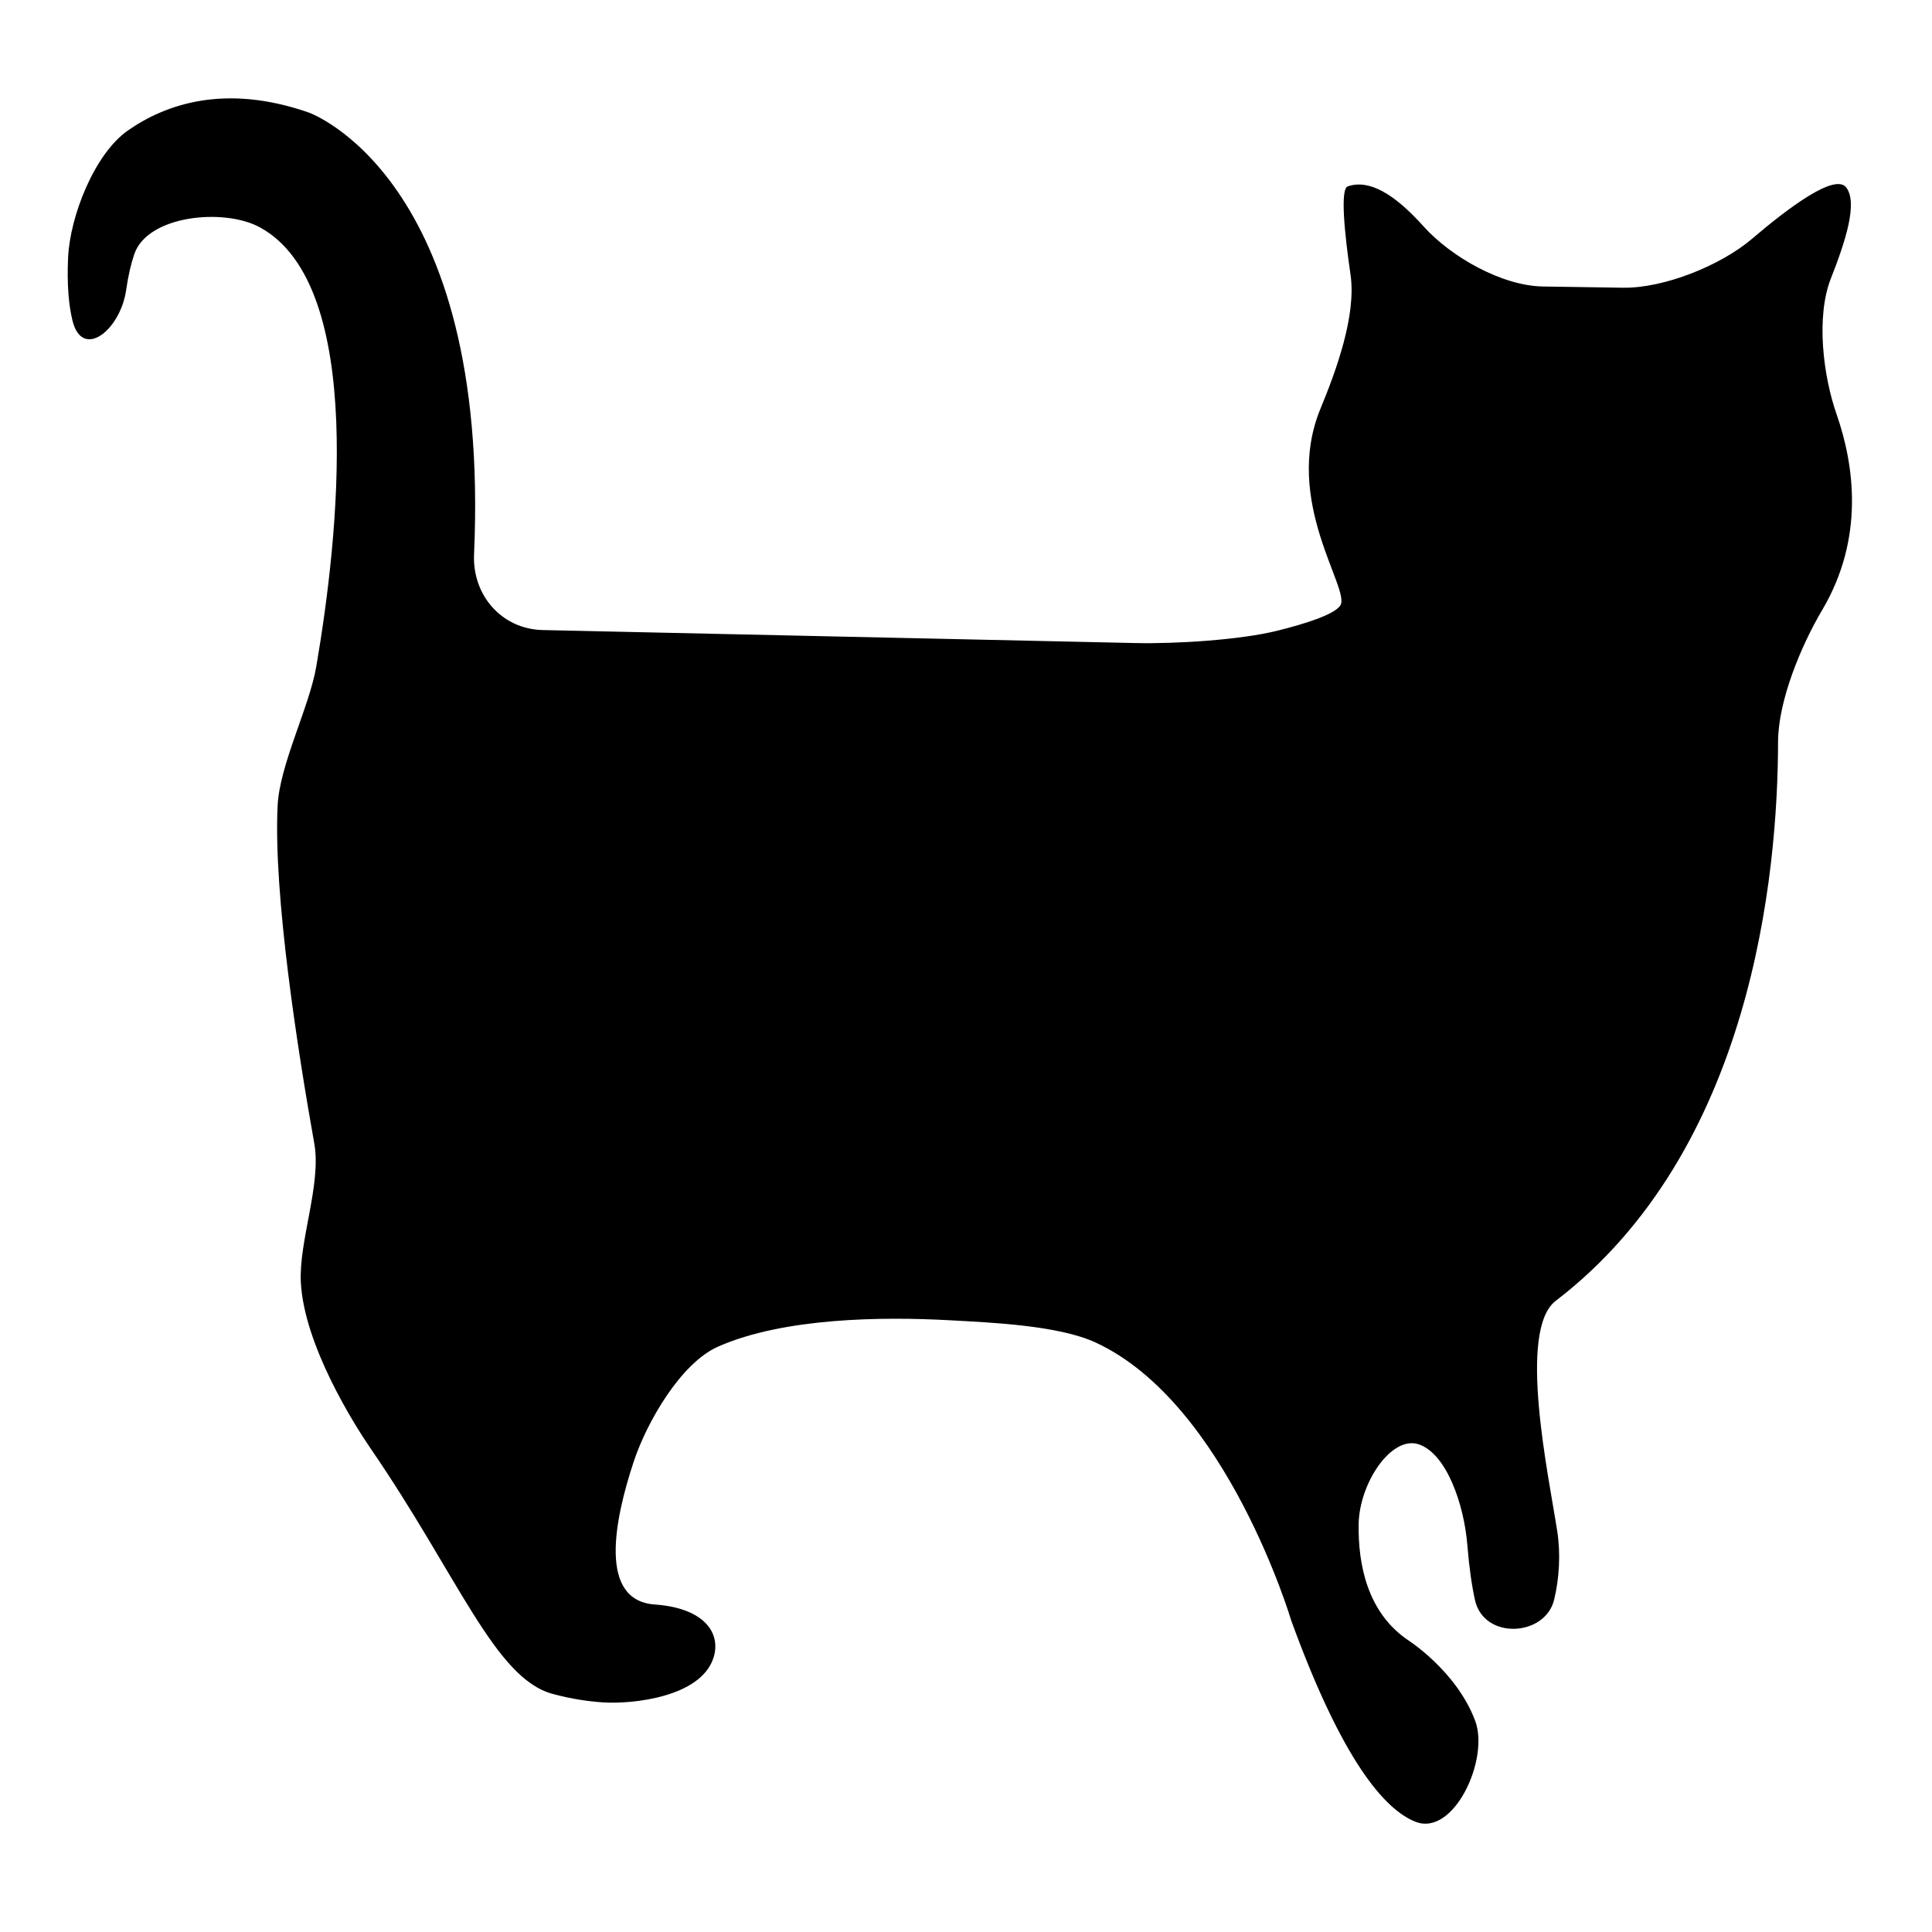
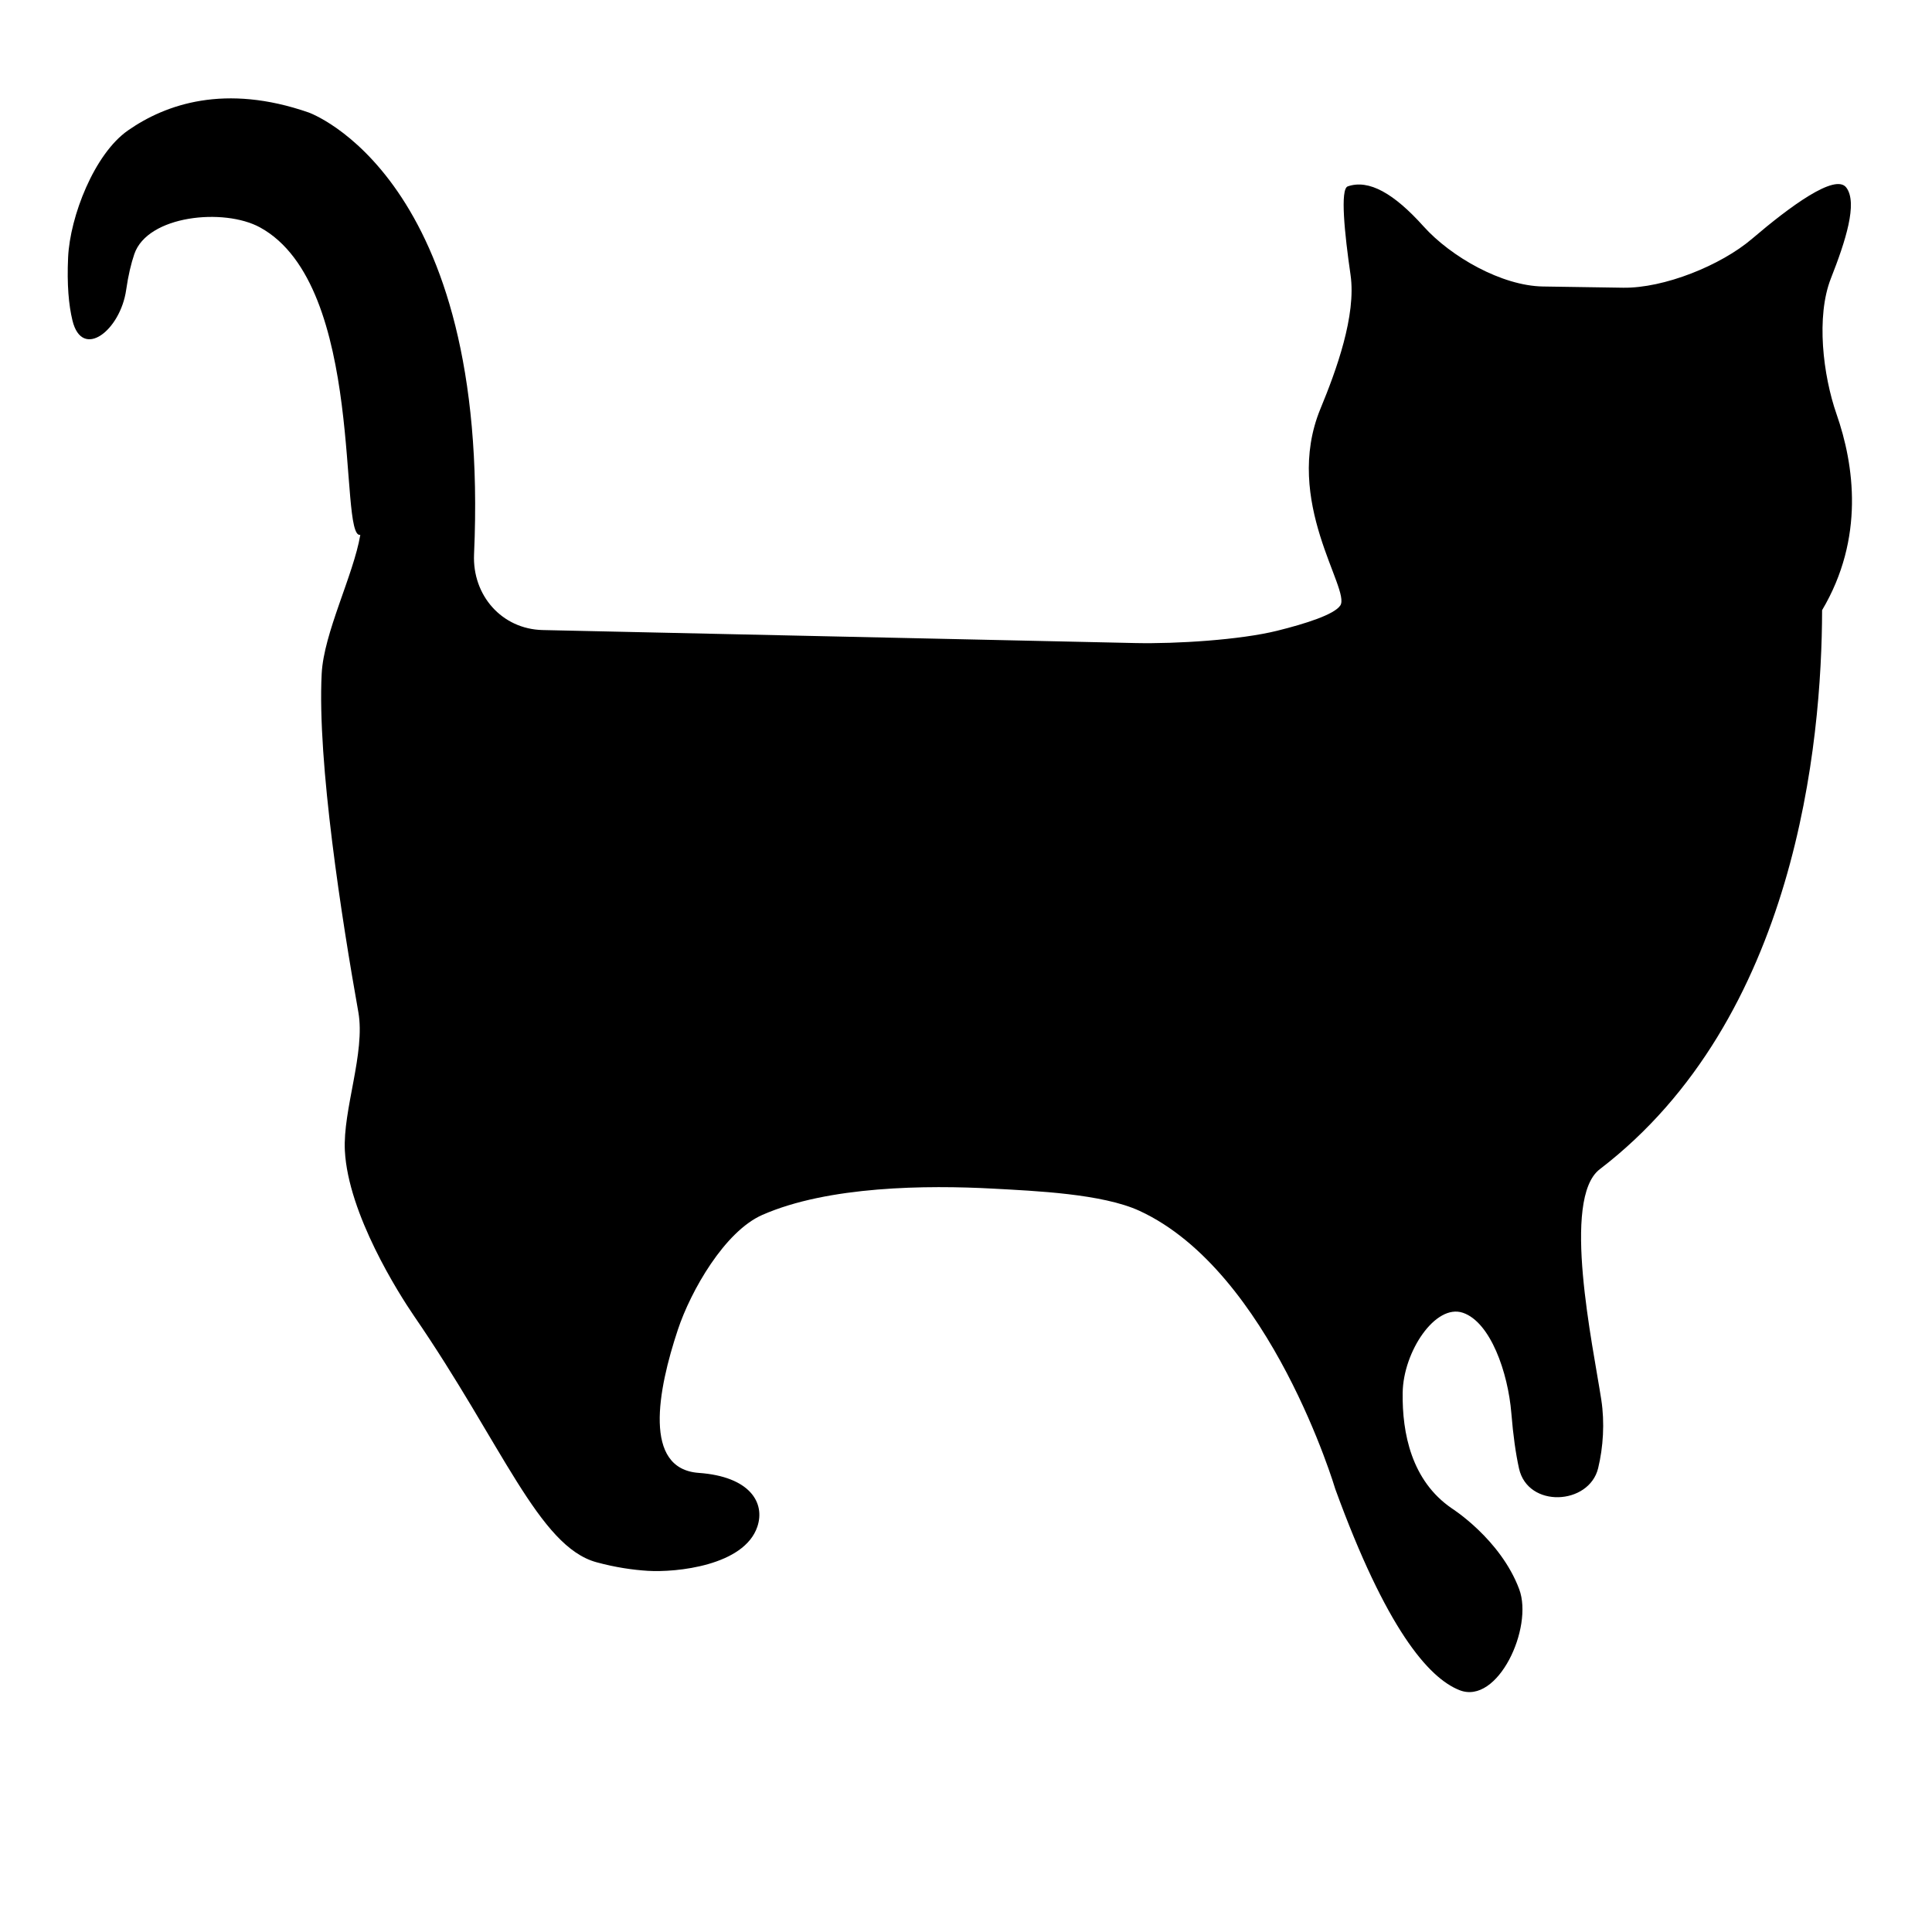
<svg xmlns="http://www.w3.org/2000/svg" version="1.1" id="Capa_1" x="0px" y="0px" width="52px" height="52px" viewBox="0 0 52 52" enable-background="new 0 0 52 52" xml:space="preserve">
-   <path d="M47.158,6.426c1.019-0.87,2.241-1.771,2.536-1.377c0.311,0.414-0.019,1.438-0.415,2.444  c-0.404,1.028-0.212,2.609,0.151,3.651c0.477,1.367,0.761,3.341-0.388,5.279c-0.563,0.95-1.183,2.437-1.185,3.542  c-0.006,3.559-0.697,11-5.984,15.047c-1.038,0.794-0.186,4.725,0.041,6.205c0.095,0.619,0.052,1.277-0.085,1.842  c-0.243,0.995-1.891,1.084-2.13,0.006c-0.087-0.394-0.157-0.884-0.206-1.486c-0.09-1.101-0.562-2.449-1.302-2.703  c-0.74-0.254-1.607,1.045-1.623,2.15c-0.016,1.091,0.237,2.372,1.324,3.115c0,0,1.31,0.829,1.813,2.176  c0.386,1.035-0.575,3.119-1.604,2.717c-0.843-0.33-1.981-1.667-3.345-5.41c0,0-1.736-5.857-5.267-7.49  c-1.003-0.464-2.826-0.538-3.929-0.599c-1.808-0.099-4.456-0.072-6.228,0.707c-1.011,0.444-1.925,2.042-2.273,3.091  c-0.54,1.626-0.945,3.744,0.562,3.852c1.377,0.098,1.797,0.803,1.577,1.451c-0.355,1.046-2.178,1.233-2.95,1.185  c-0.398-0.025-0.865-0.091-1.379-0.231c-1.555-0.424-2.534-3.169-4.908-6.625c-0.412-0.6-1.776-2.75-1.864-4.453  c-0.057-1.103,0.556-2.64,0.363-3.728c-0.442-2.482-1.108-6.716-0.987-9.108c0.056-1.103,0.854-2.649,1.04-3.738  C9.099,14.52,9.863,7.689,6.999,6.121C6.03,5.59,3.972,5.794,3.615,6.839C3.527,7.097,3.452,7.413,3.396,7.801  C3.24,8.895,2.211,9.698,1.95,8.625c-0.1-0.412-0.151-0.962-0.117-1.697c0.051-1.103,0.705-2.785,1.611-3.417  C4.461,2.801,6.06,2.247,8.306,3.027c0,0,4.908,1.717,4.453,11.892c-0.049,1.103,0.746,2.015,1.85,2.039l15.953,0.35  c1.104,0.024,2.819-0.085,3.812-0.331c0.773-0.192,1.537-0.436,1.7-0.68c0.288-0.432-1.561-2.808-0.533-5.298  c0.422-1.021,0.967-2.508,0.809-3.601c-0.162-1.118-0.283-2.308-0.076-2.381c0.567-0.198,1.244,0.188,2.04,1.075  c0.738,0.822,2.108,1.601,3.212,1.619l2.157,0.033C44.787,7.761,46.318,7.144,47.158,6.426z" />
+   <path d="M47.158,6.426c1.019-0.87,2.241-1.771,2.536-1.377c0.311,0.414-0.019,1.438-0.415,2.444  c-0.404,1.028-0.212,2.609,0.151,3.651c0.477,1.367,0.761,3.341-0.388,5.279c-0.006,3.559-0.697,11-5.984,15.047c-1.038,0.794-0.186,4.725,0.041,6.205c0.095,0.619,0.052,1.277-0.085,1.842  c-0.243,0.995-1.891,1.084-2.13,0.006c-0.087-0.394-0.157-0.884-0.206-1.486c-0.09-1.101-0.562-2.449-1.302-2.703  c-0.74-0.254-1.607,1.045-1.623,2.15c-0.016,1.091,0.237,2.372,1.324,3.115c0,0,1.31,0.829,1.813,2.176  c0.386,1.035-0.575,3.119-1.604,2.717c-0.843-0.33-1.981-1.667-3.345-5.41c0,0-1.736-5.857-5.267-7.49  c-1.003-0.464-2.826-0.538-3.929-0.599c-1.808-0.099-4.456-0.072-6.228,0.707c-1.011,0.444-1.925,2.042-2.273,3.091  c-0.54,1.626-0.945,3.744,0.562,3.852c1.377,0.098,1.797,0.803,1.577,1.451c-0.355,1.046-2.178,1.233-2.95,1.185  c-0.398-0.025-0.865-0.091-1.379-0.231c-1.555-0.424-2.534-3.169-4.908-6.625c-0.412-0.6-1.776-2.75-1.864-4.453  c-0.057-1.103,0.556-2.64,0.363-3.728c-0.442-2.482-1.108-6.716-0.987-9.108c0.056-1.103,0.854-2.649,1.04-3.738  C9.099,14.52,9.863,7.689,6.999,6.121C6.03,5.59,3.972,5.794,3.615,6.839C3.527,7.097,3.452,7.413,3.396,7.801  C3.24,8.895,2.211,9.698,1.95,8.625c-0.1-0.412-0.151-0.962-0.117-1.697c0.051-1.103,0.705-2.785,1.611-3.417  C4.461,2.801,6.06,2.247,8.306,3.027c0,0,4.908,1.717,4.453,11.892c-0.049,1.103,0.746,2.015,1.85,2.039l15.953,0.35  c1.104,0.024,2.819-0.085,3.812-0.331c0.773-0.192,1.537-0.436,1.7-0.68c0.288-0.432-1.561-2.808-0.533-5.298  c0.422-1.021,0.967-2.508,0.809-3.601c-0.162-1.118-0.283-2.308-0.076-2.381c0.567-0.198,1.244,0.188,2.04,1.075  c0.738,0.822,2.108,1.601,3.212,1.619l2.157,0.033C44.787,7.761,46.318,7.144,47.158,6.426z" />
</svg>